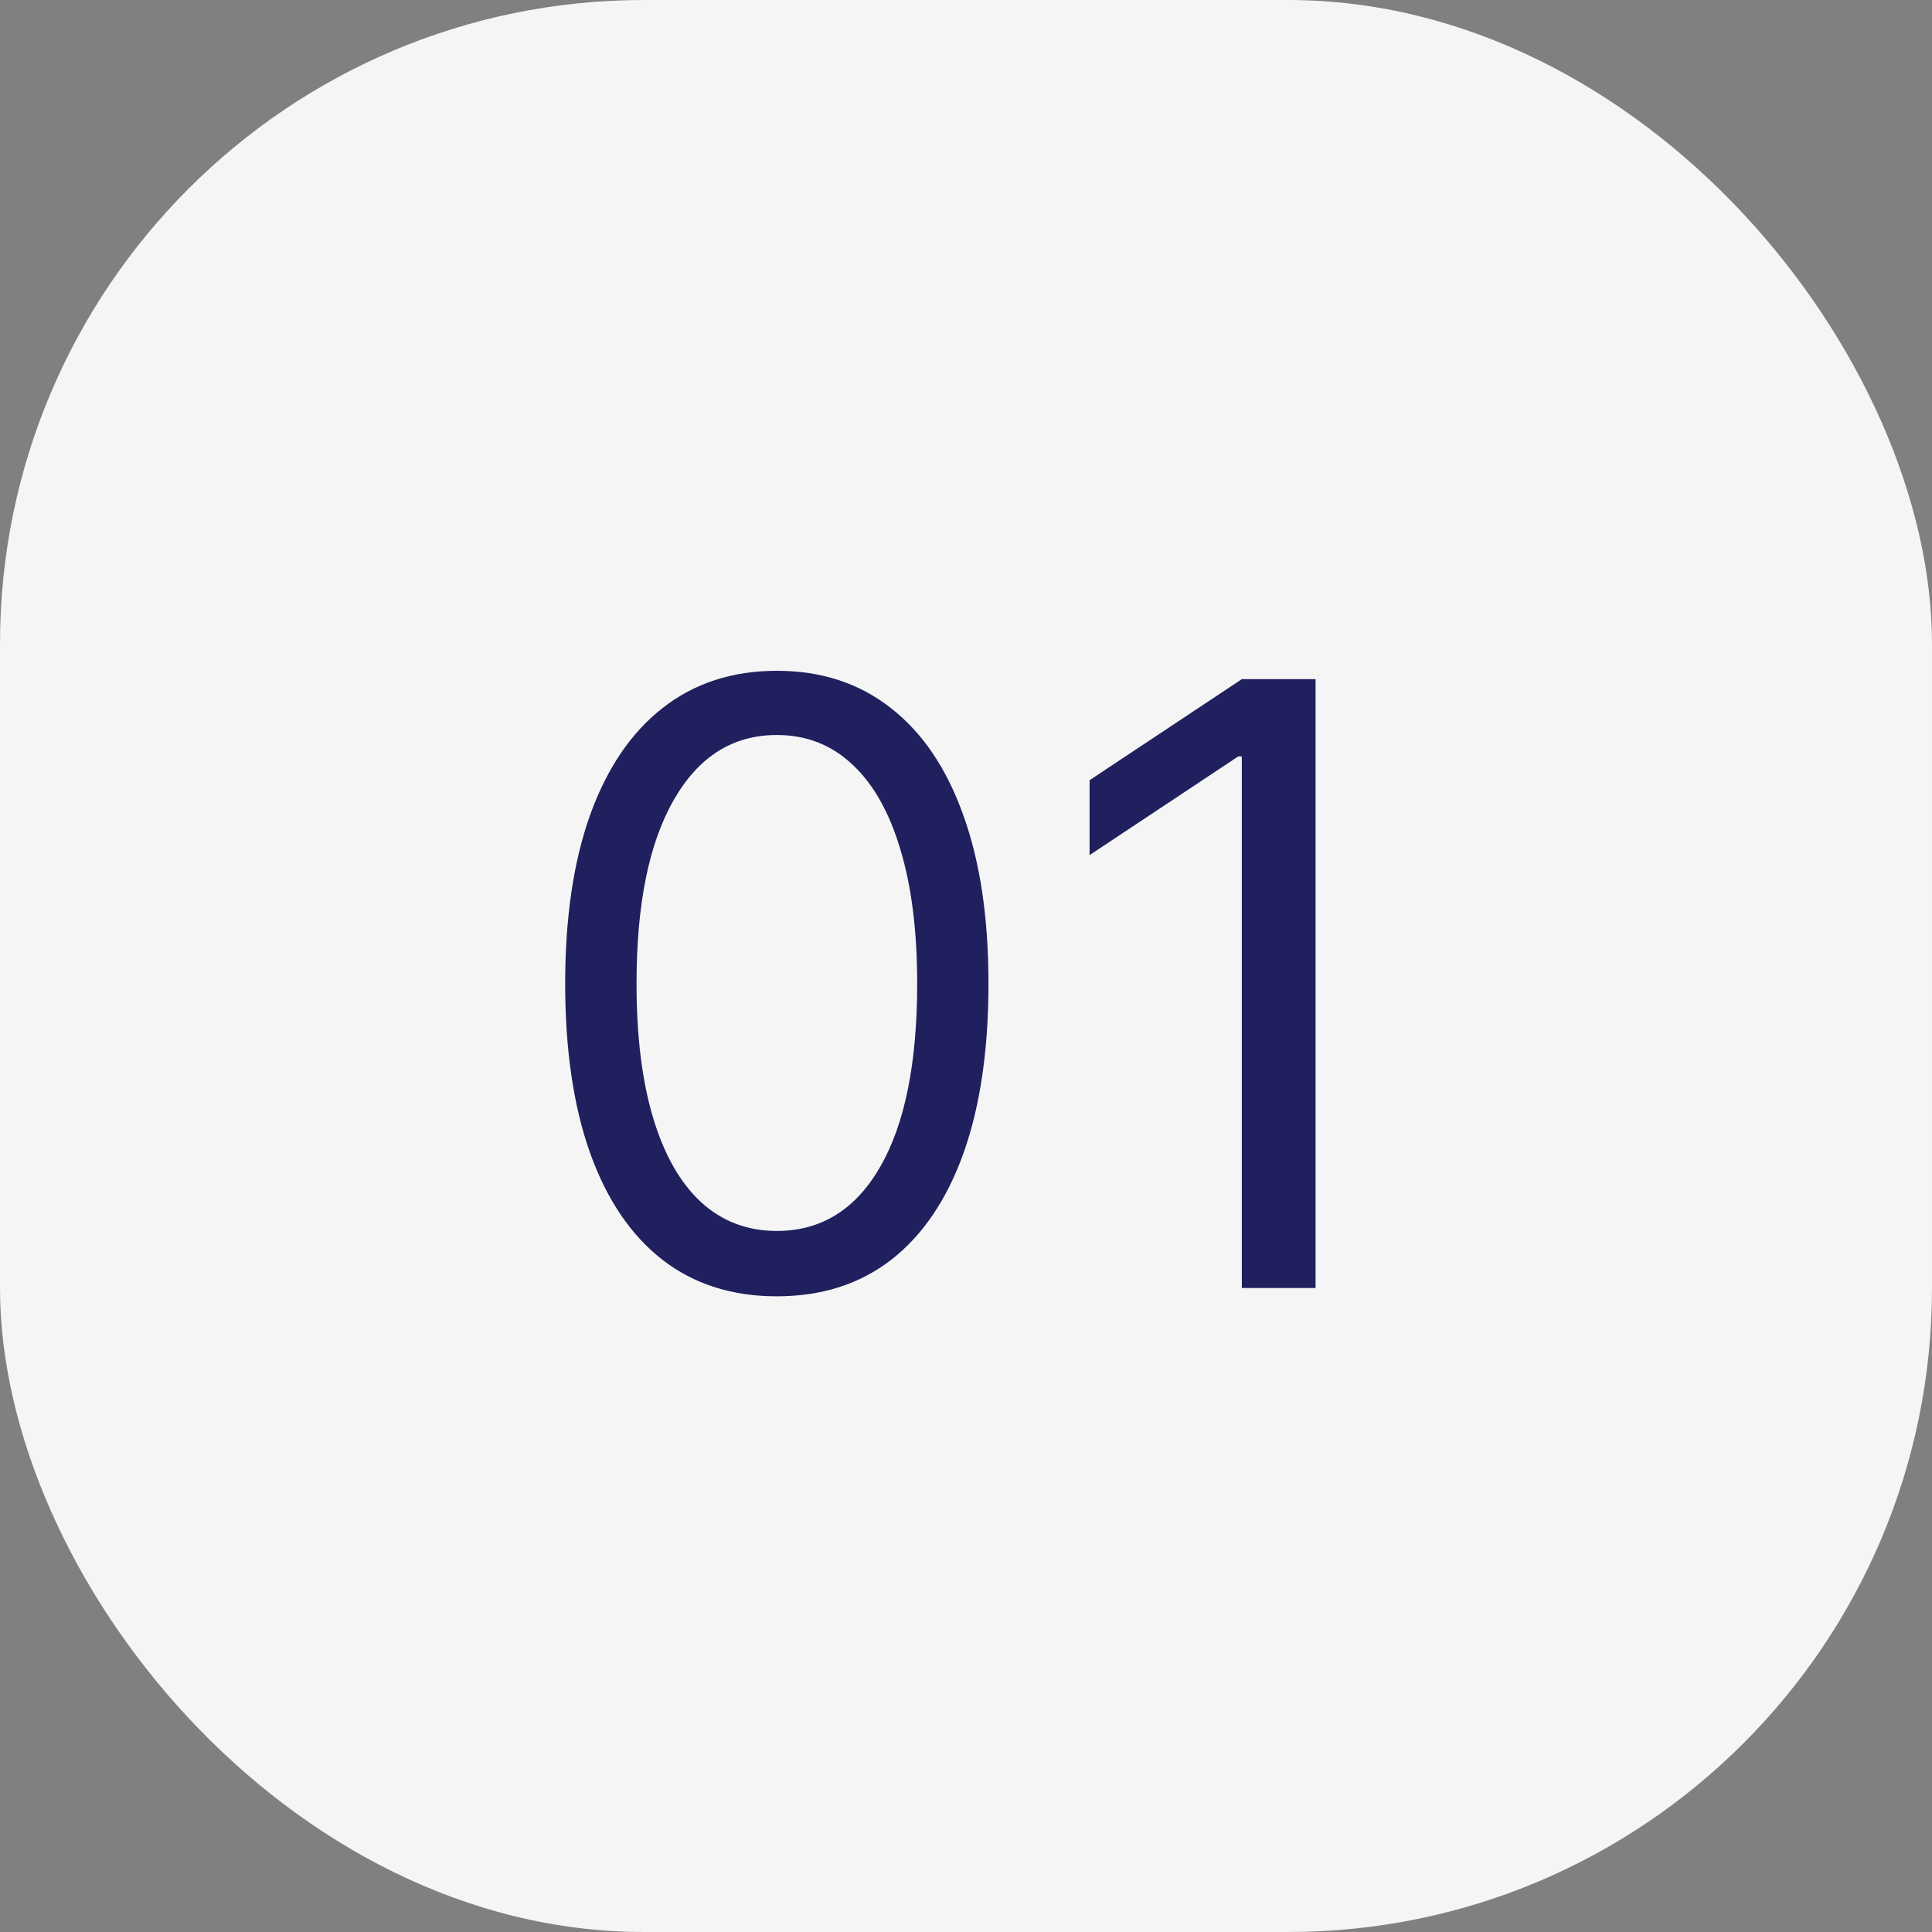
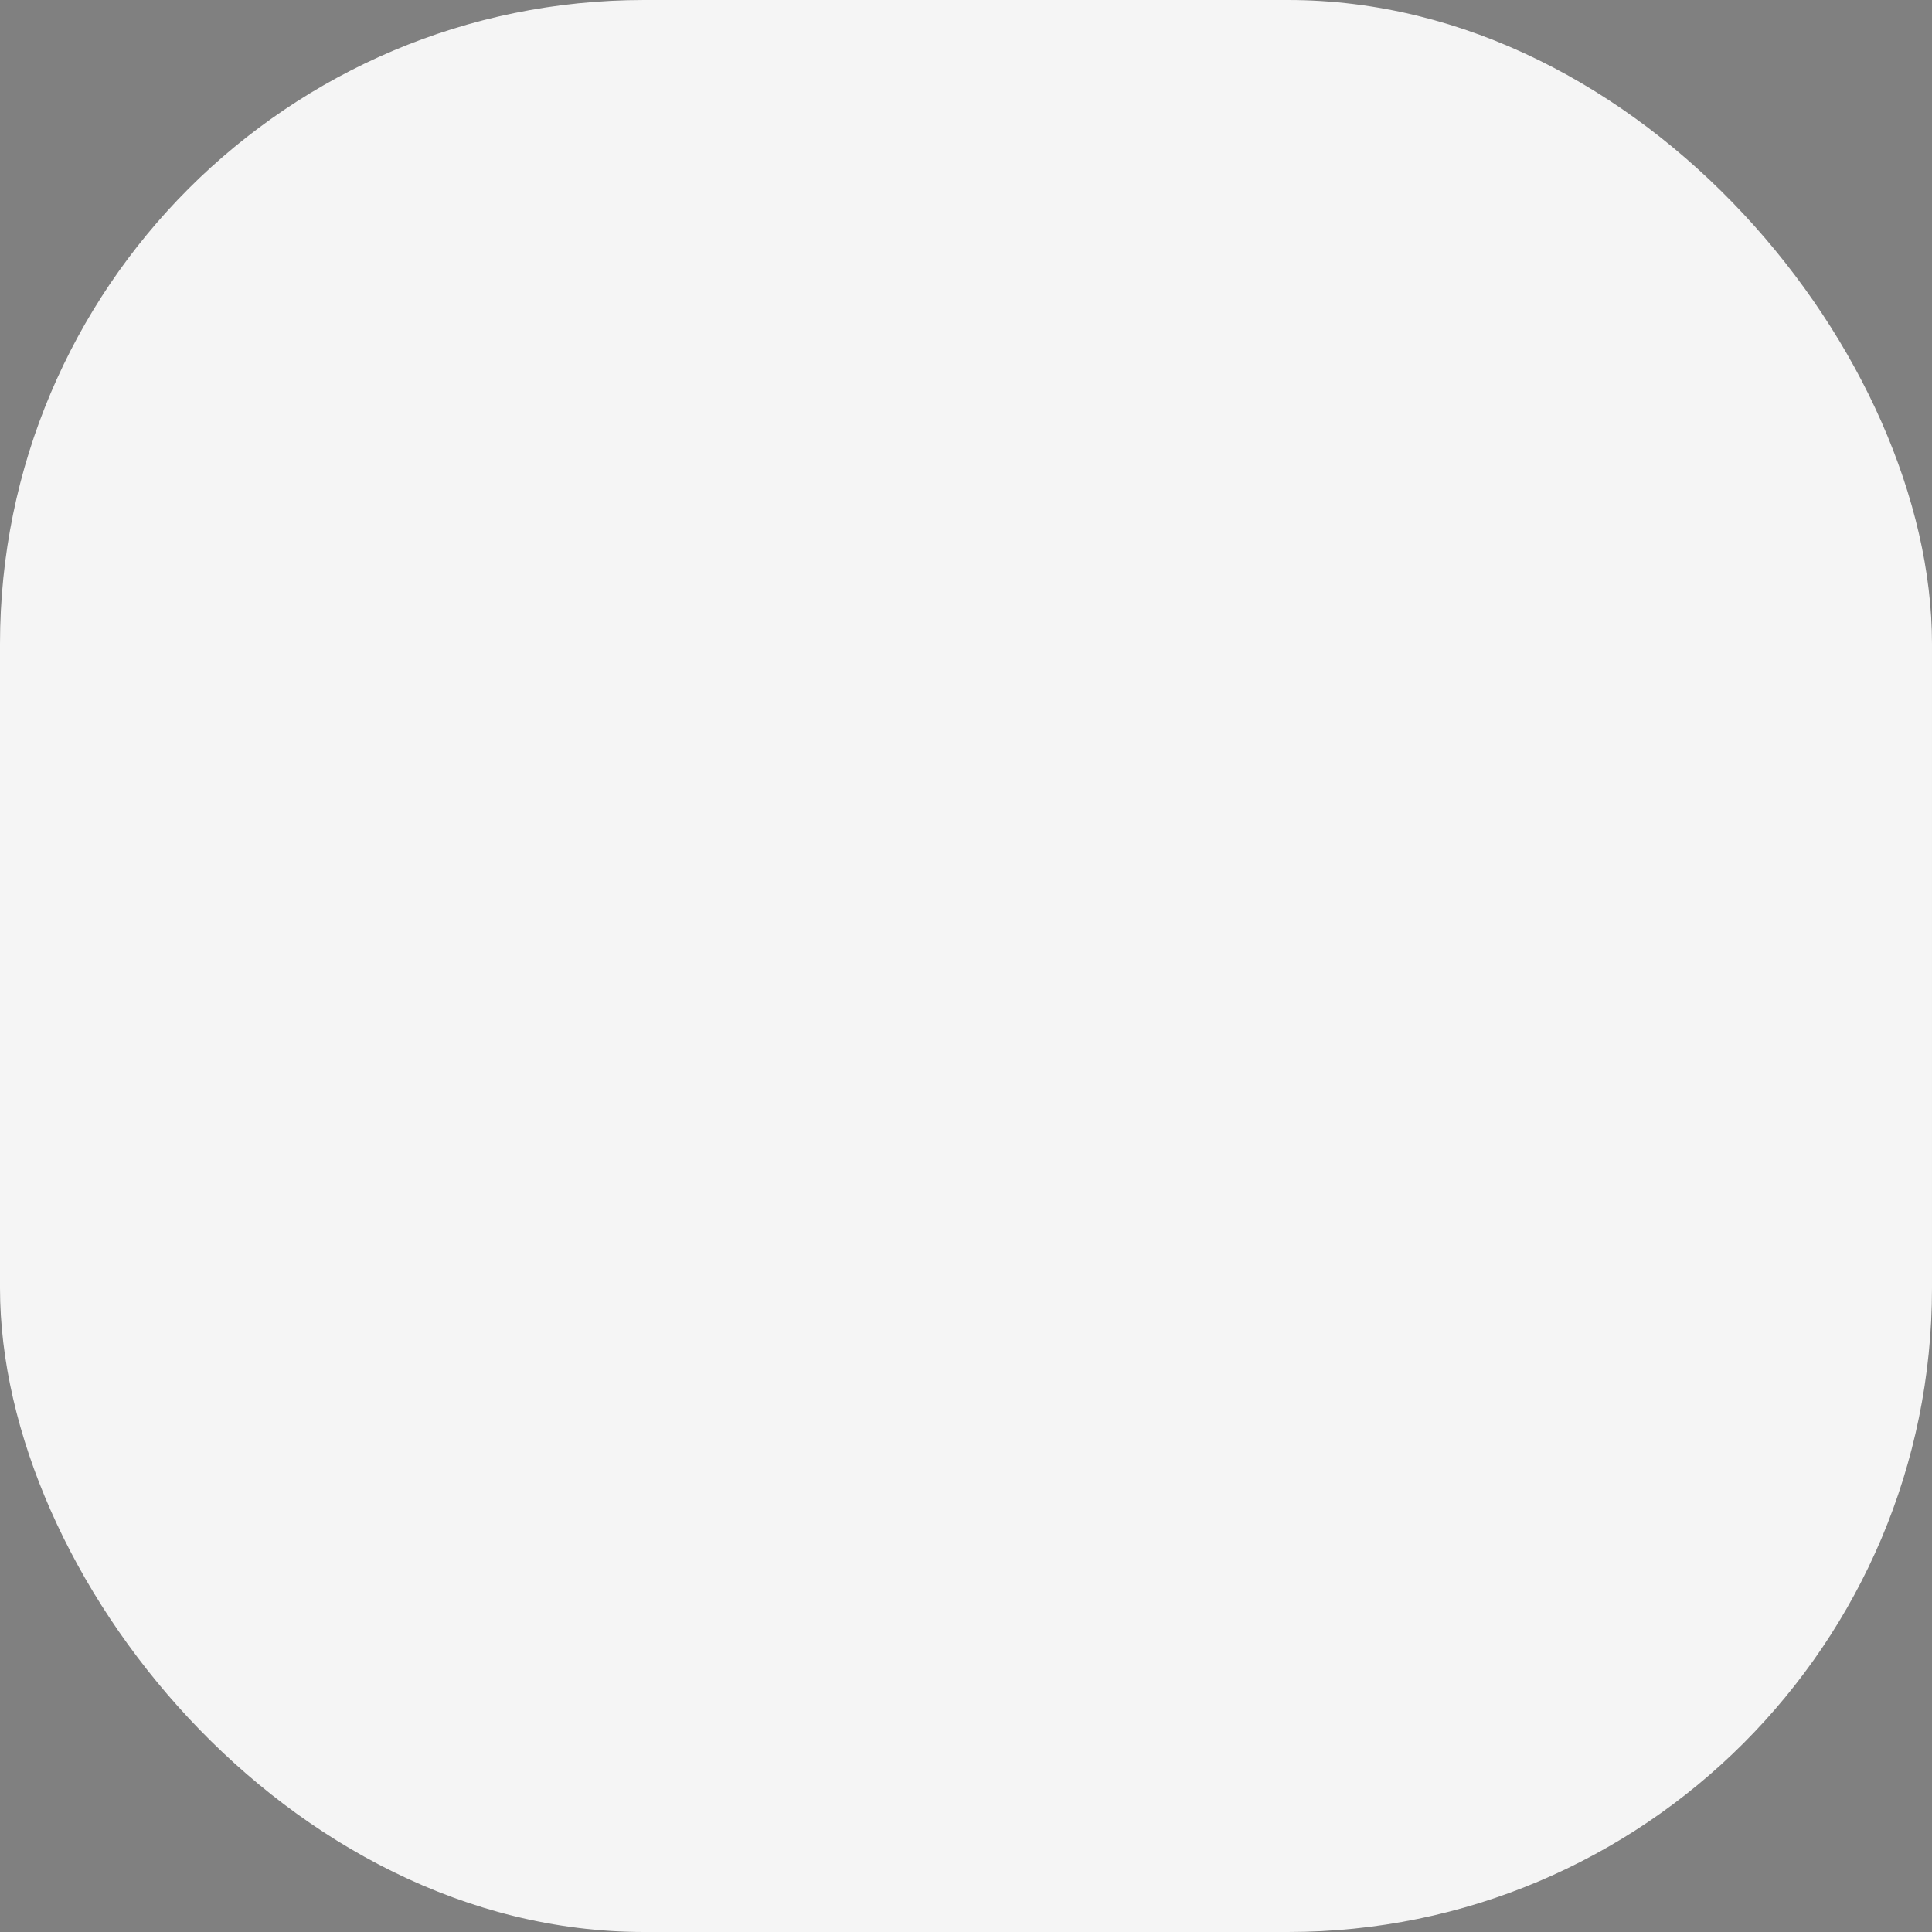
<svg xmlns="http://www.w3.org/2000/svg" width="30" height="30" viewBox="0 0 30 30" fill="none">
  <rect x="0" y="0" width="30" height="30" fill="#808080" stroke="none" />
  <rect width="30" height="30" rx="10" fill="#F5F5F5" />
-   <path d="M12.062 20.129C11.367 20.129 10.774 19.94 10.285 19.561C9.796 19.18 9.422 18.627 9.163 17.904C8.905 17.178 8.776 16.301 8.776 15.273C8.776 14.251 8.905 13.378 9.163 12.655C9.425 11.929 9.8 11.375 10.29 10.993C10.782 10.608 11.373 10.416 12.062 10.416C12.752 10.416 13.341 10.608 13.831 10.993C14.323 11.375 14.698 11.929 14.957 12.655C15.219 13.378 15.349 14.251 15.349 15.273C15.349 16.301 15.22 17.178 14.962 17.904C14.703 18.627 14.329 19.18 13.84 19.561C13.351 19.94 12.758 20.129 12.062 20.129ZM12.062 19.114C12.752 19.114 13.287 18.781 13.669 18.116C14.051 17.452 14.242 16.504 14.242 15.273C14.242 14.454 14.154 13.757 13.978 13.181C13.806 12.606 13.557 12.167 13.23 11.866C12.907 11.564 12.518 11.413 12.062 11.413C11.379 11.413 10.845 11.75 10.461 12.424C10.076 13.095 9.884 14.045 9.884 15.273C9.884 16.091 9.97 16.787 10.142 17.359C10.314 17.932 10.562 18.367 10.885 18.666C11.211 18.964 11.604 19.114 12.062 19.114ZM20.428 10.546V20H19.283V11.746H19.227L16.919 13.278V12.115L19.283 10.546H20.428Z" fill="#1F205D" />
</svg>